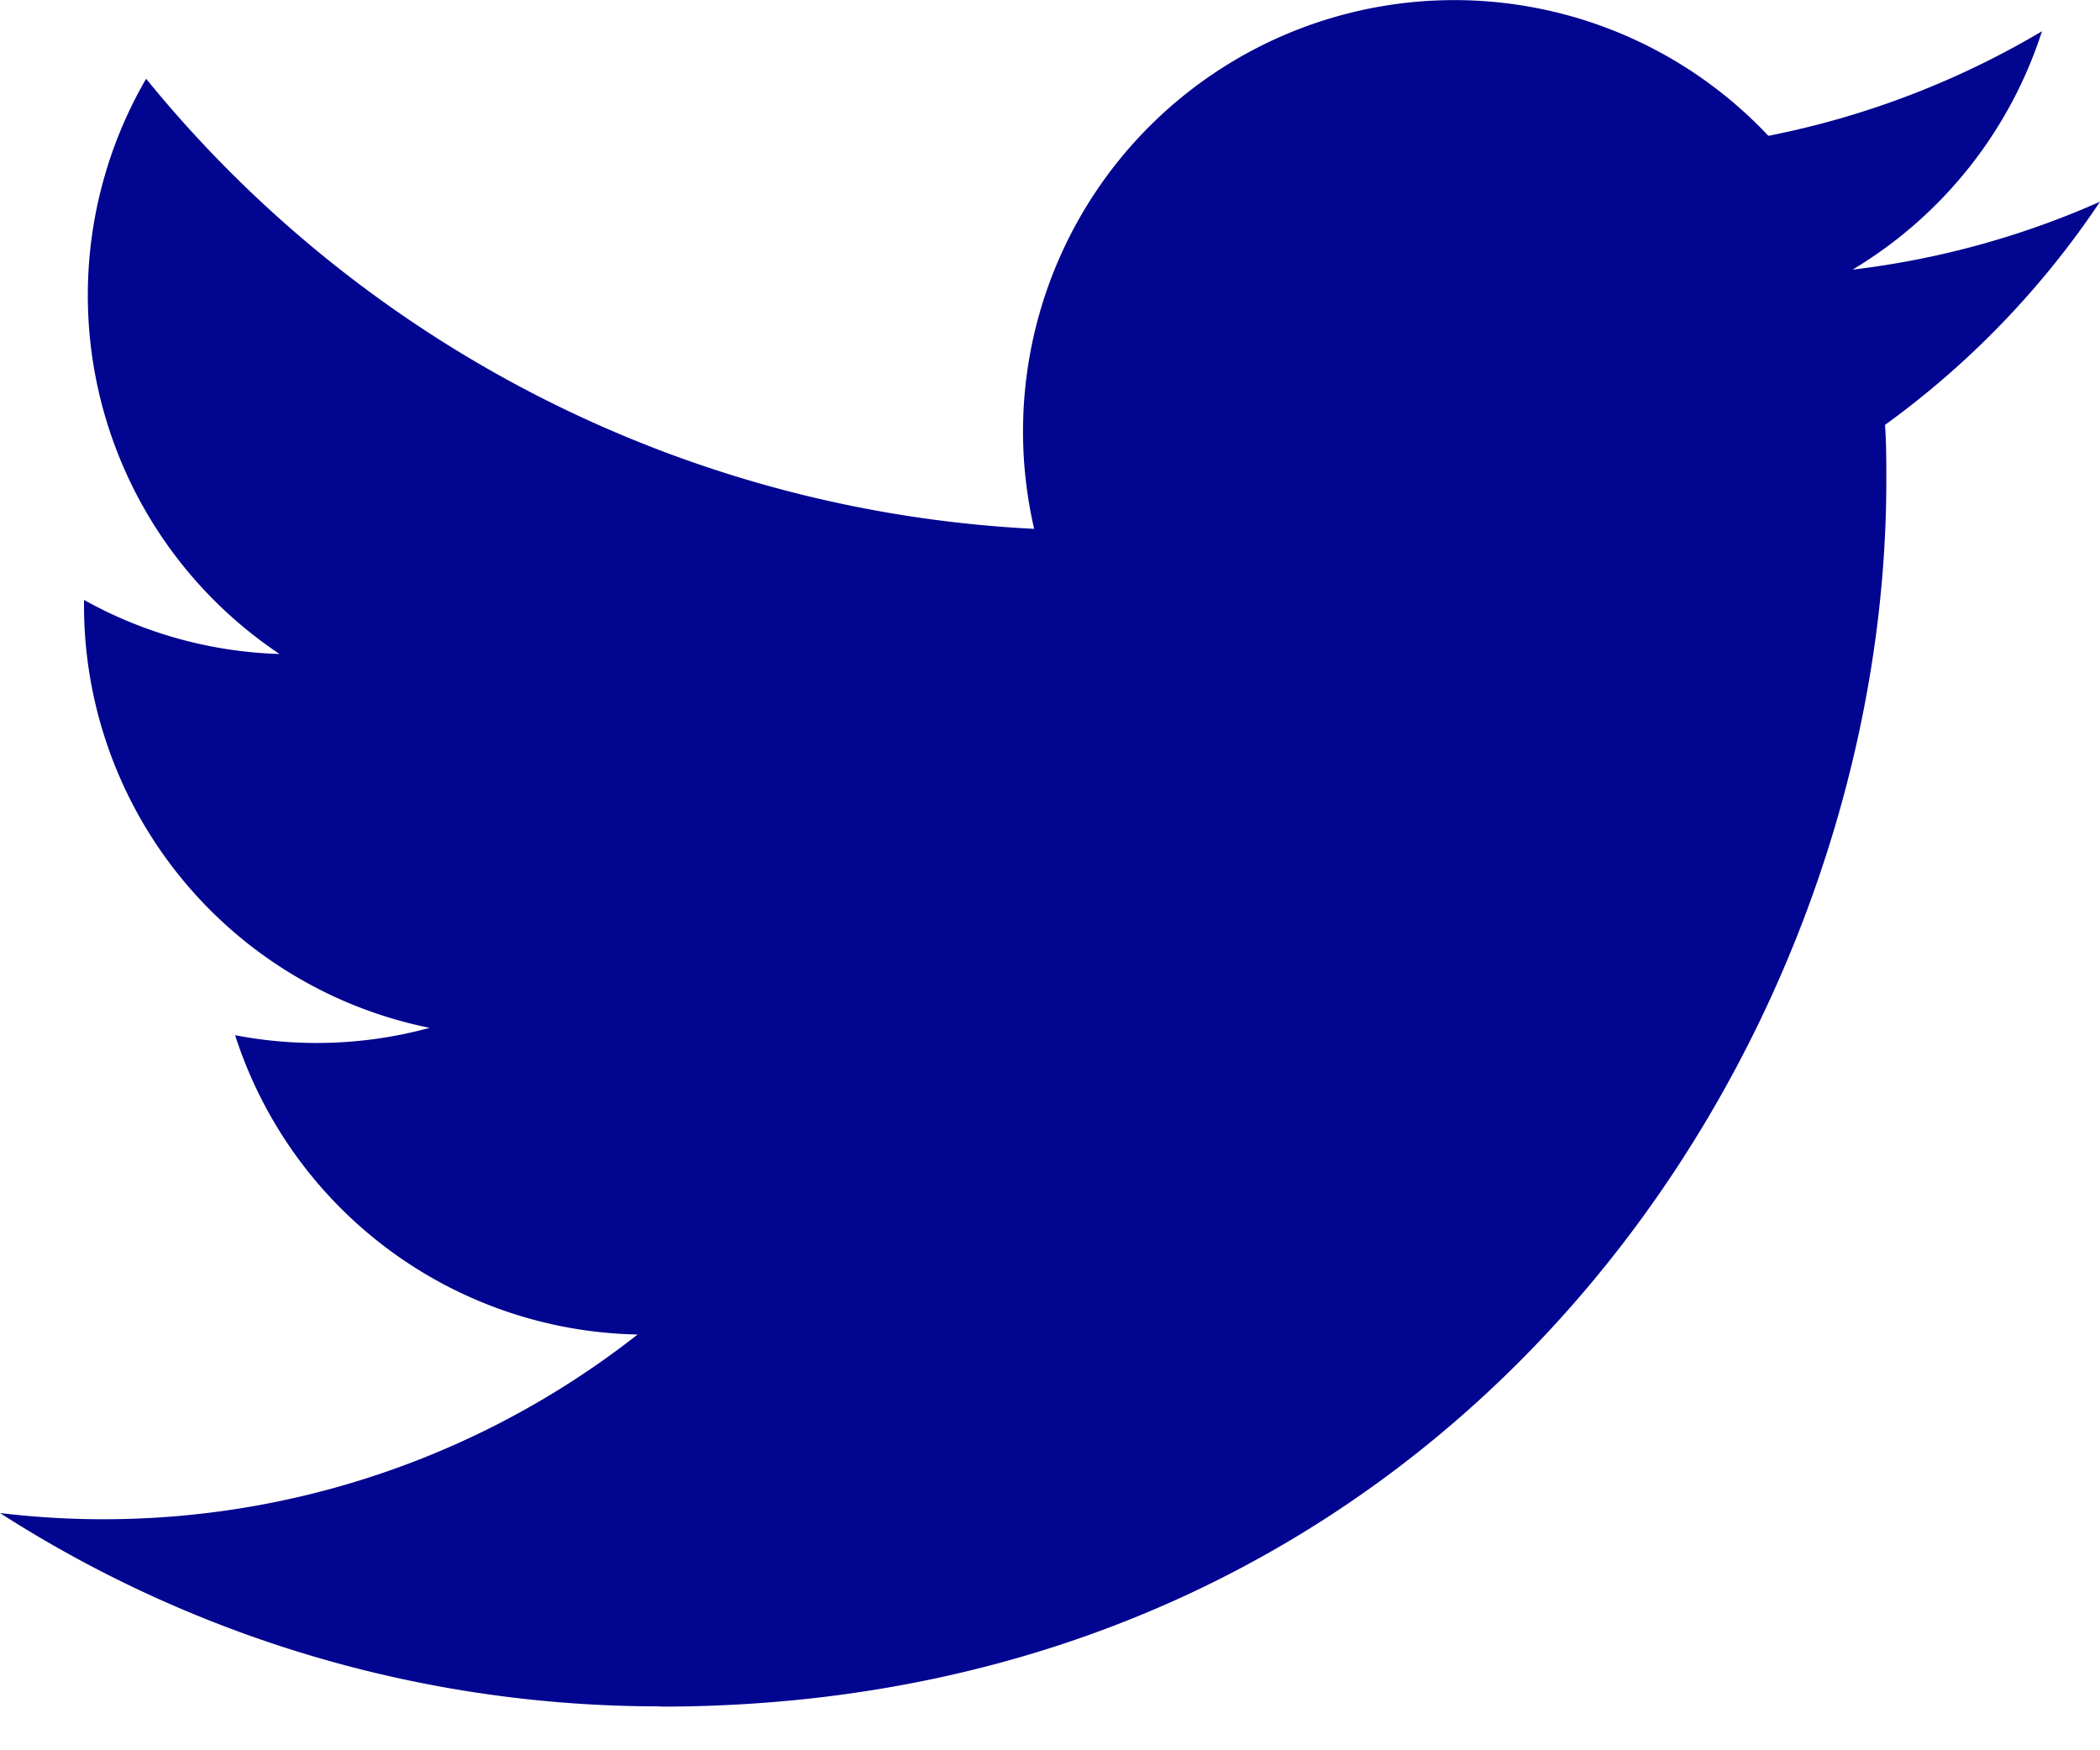
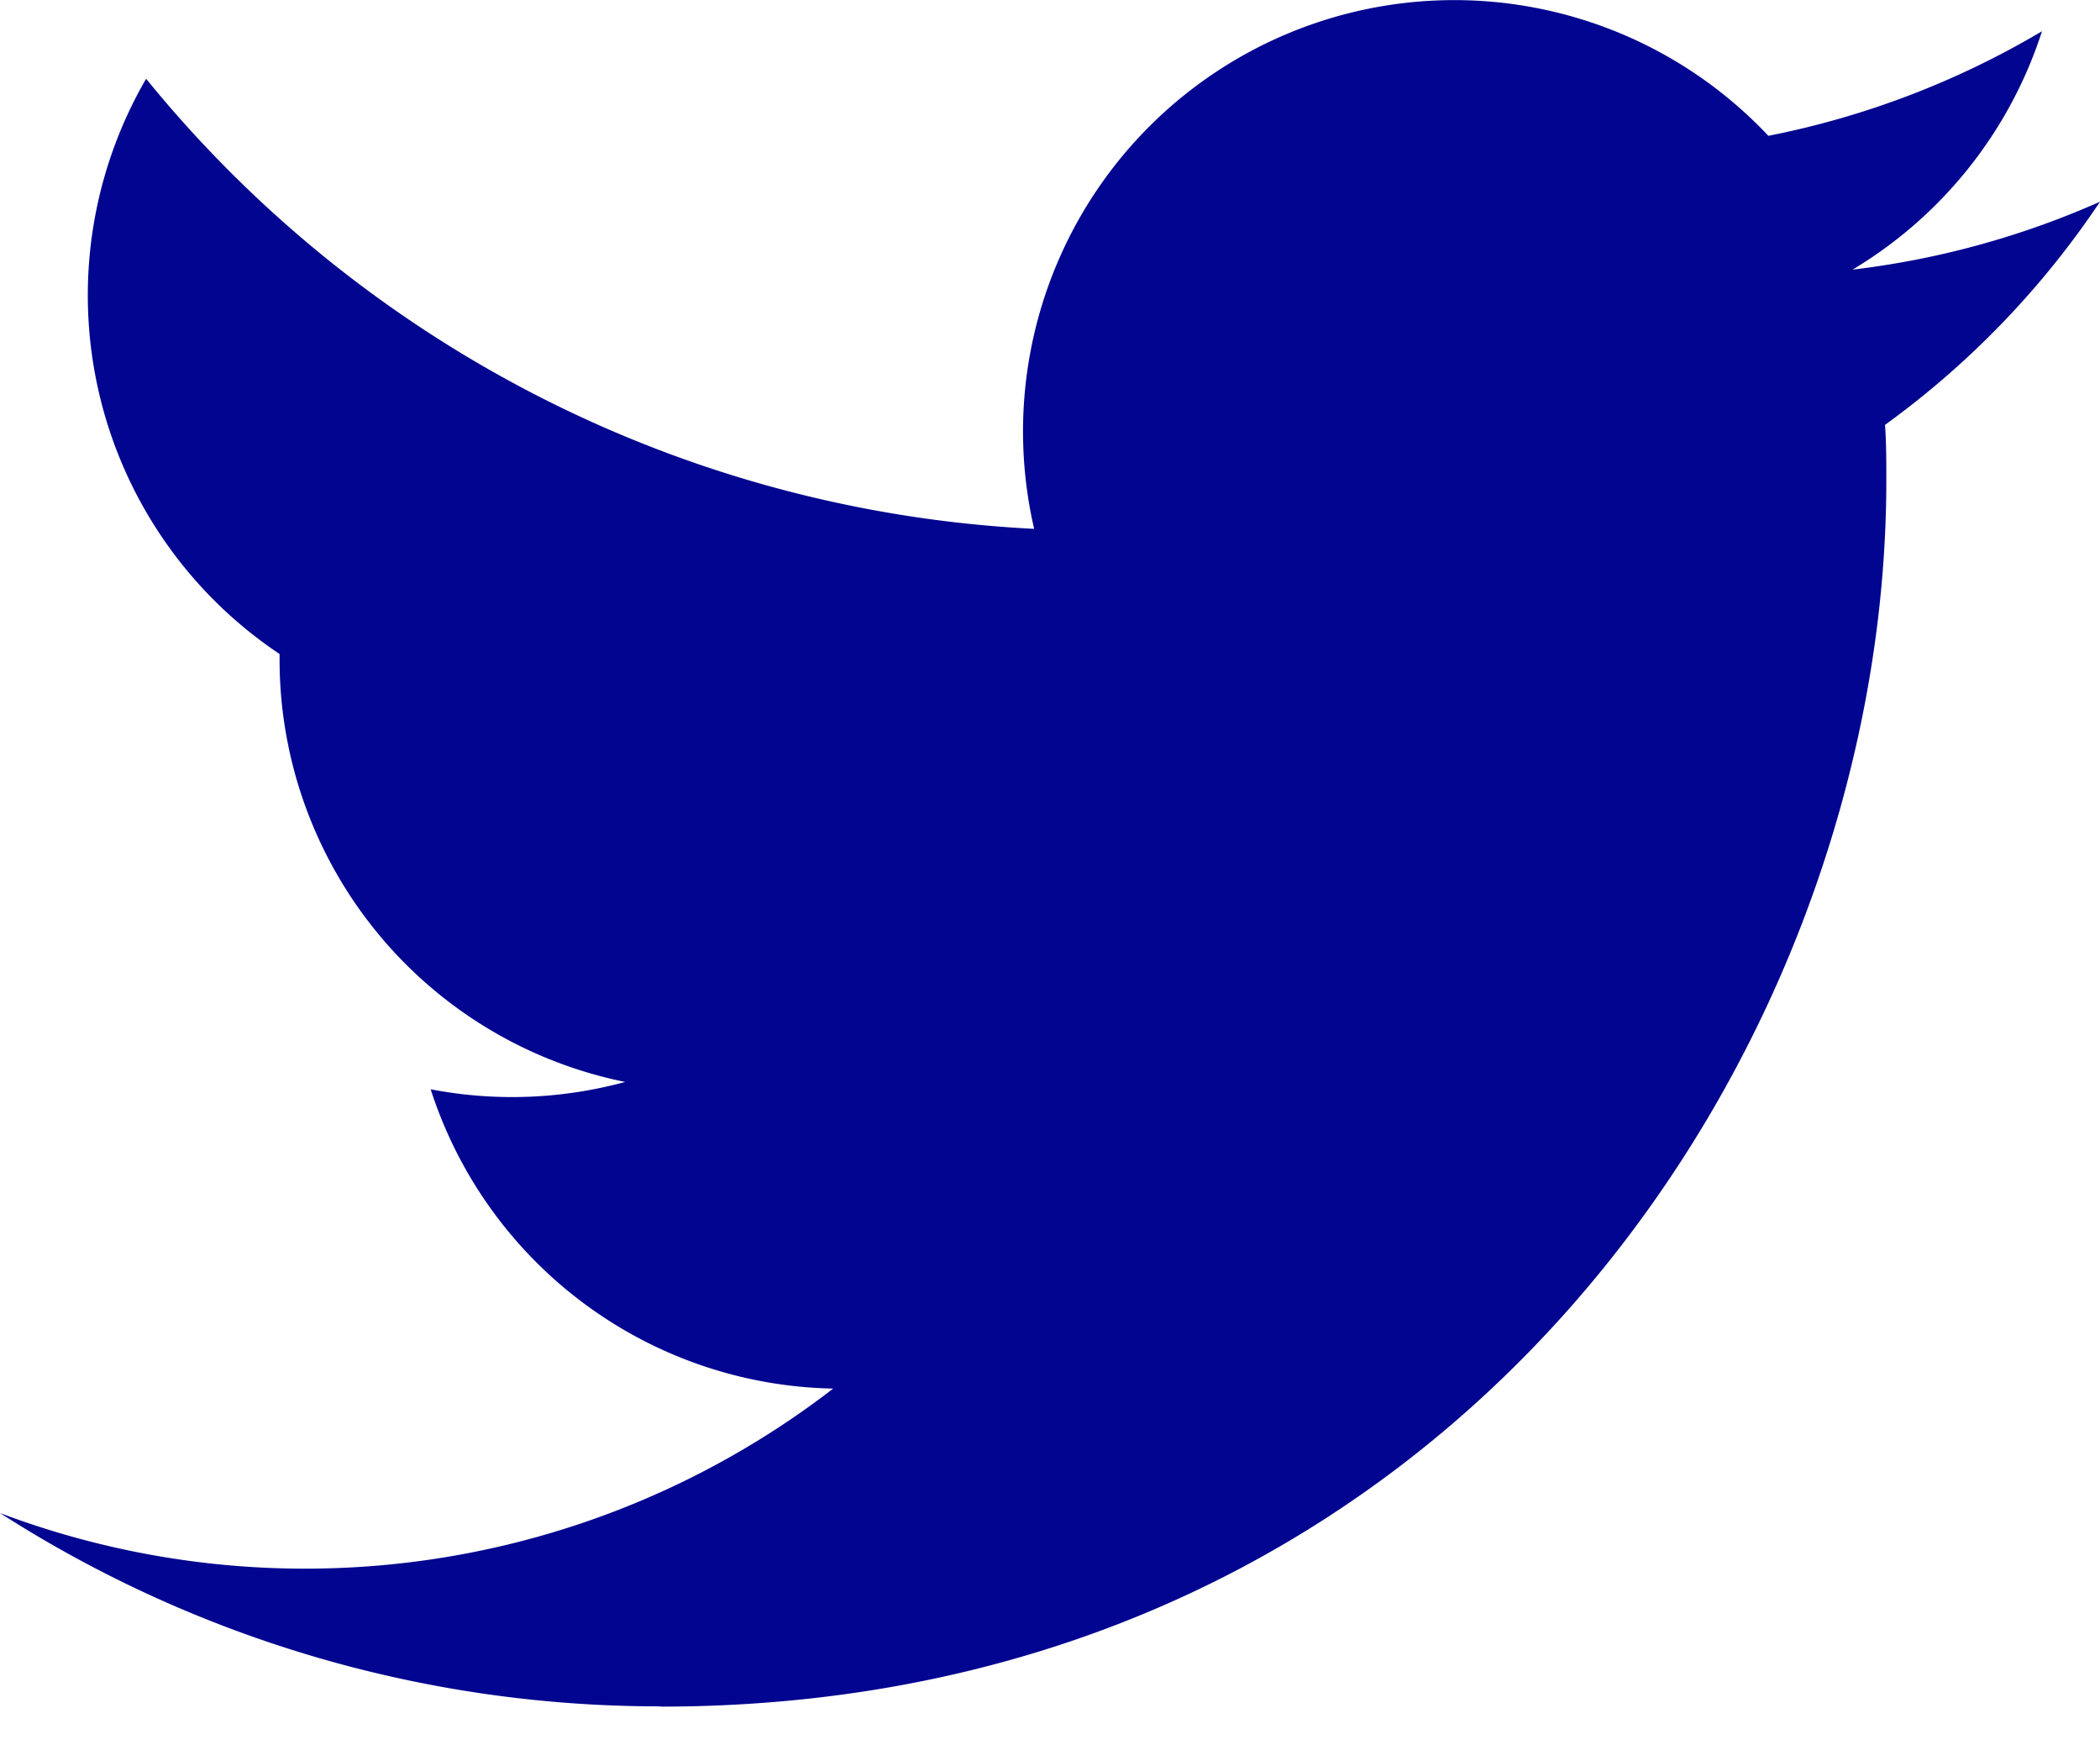
<svg xmlns="http://www.w3.org/2000/svg" width="24" height="20">
-   <path fill="#01058F" d="M7.548 19.501c9.056 0 14.01-7.503 14.01-14.01 0-.213 0-.425-.015-.636A10.019 10.019 0 0 0 24 2.305a9.828 9.828 0 0 1-2.828.776A4.941 4.941 0 0 0 23.337.357a9.868 9.868 0 0 1-3.127 1.195 4.929 4.929 0 0 0-8.391 4.491A13.98 13.98 0 0 1 1.67.9a4.928 4.928 0 0 0 1.525 6.573A4.887 4.887 0 0 1 .96 6.855v.063a4.926 4.926 0 0 0 3.95 4.827 4.916 4.916 0 0 1-2.223.084 4.93 4.93 0 0 0 4.6 3.42A9.88 9.88 0 0 1 0 17.289a13.94 13.94 0 0 0 7.548 2.209" />
+   <path fill="#01058F" d="M7.548 19.501c9.056 0 14.01-7.503 14.01-14.01 0-.213 0-.425-.015-.636A10.019 10.019 0 0 0 24 2.305a9.828 9.828 0 0 1-2.828.776A4.941 4.941 0 0 0 23.337.357a9.868 9.868 0 0 1-3.127 1.195 4.929 4.929 0 0 0-8.391 4.491A13.98 13.98 0 0 1 1.67.9a4.928 4.928 0 0 0 1.525 6.573v.063a4.926 4.926 0 0 0 3.95 4.827 4.916 4.916 0 0 1-2.223.084 4.93 4.93 0 0 0 4.6 3.42A9.88 9.88 0 0 1 0 17.289a13.94 13.94 0 0 0 7.548 2.209" />
</svg>